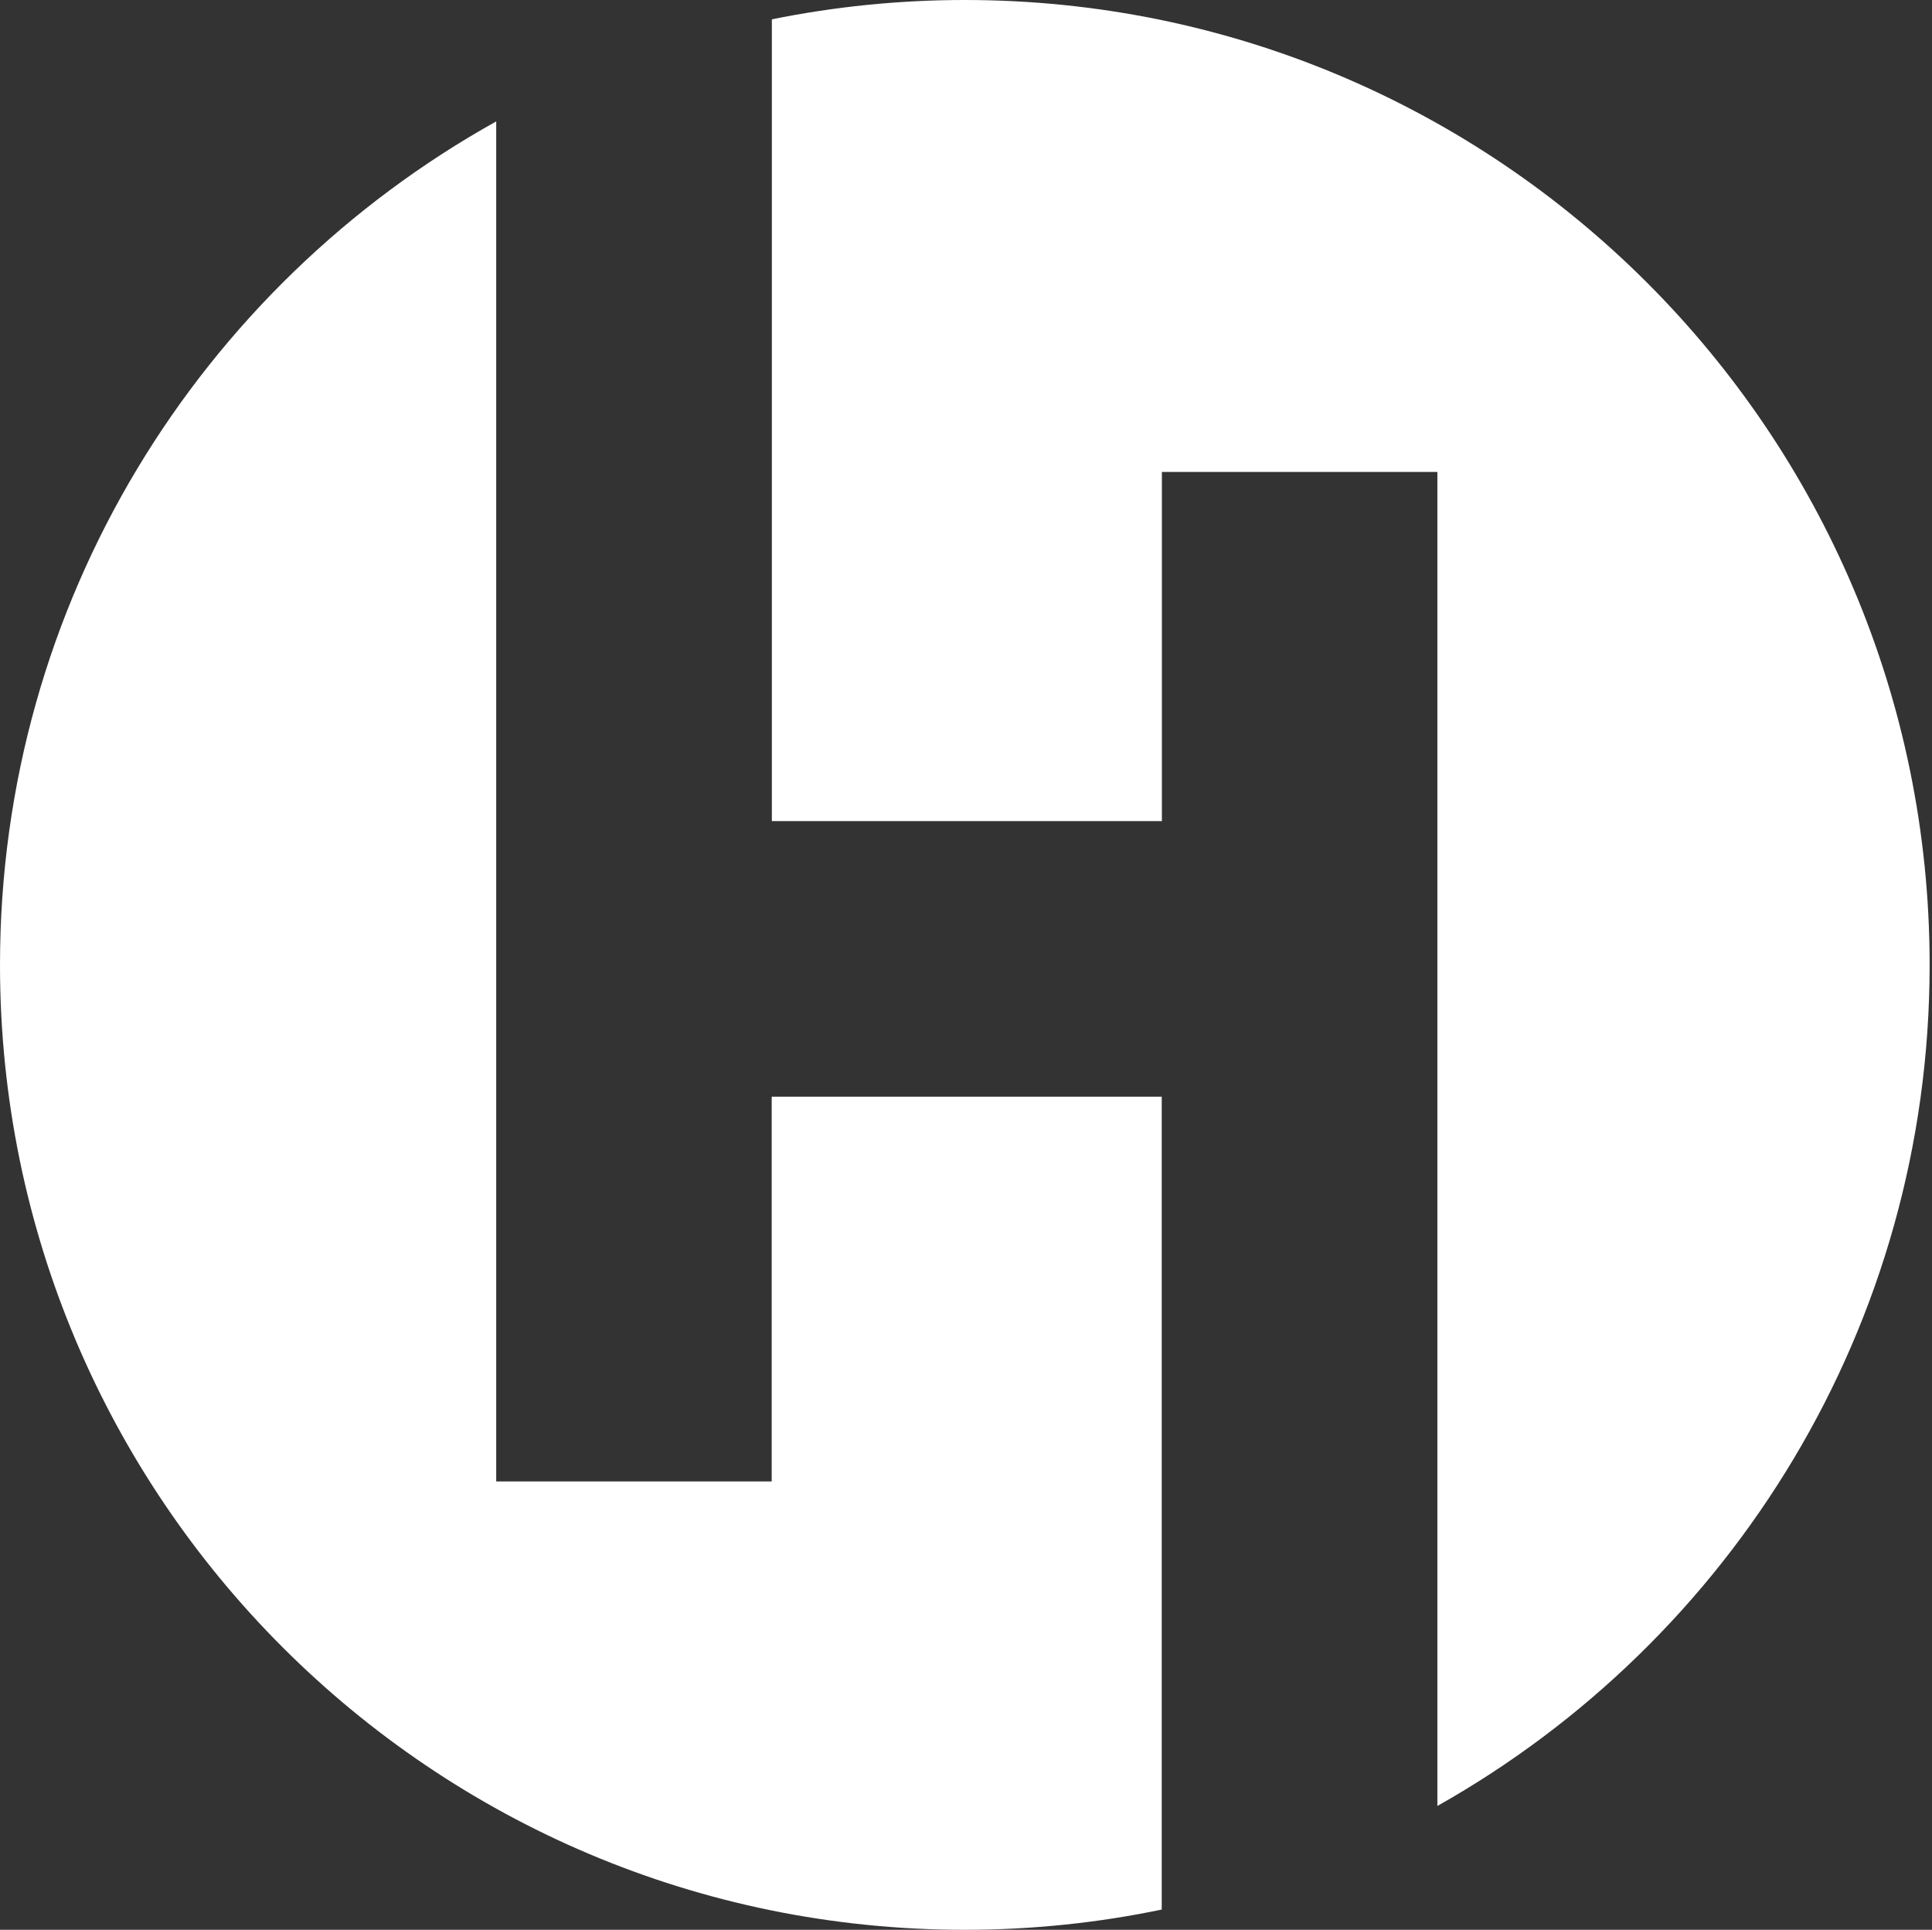
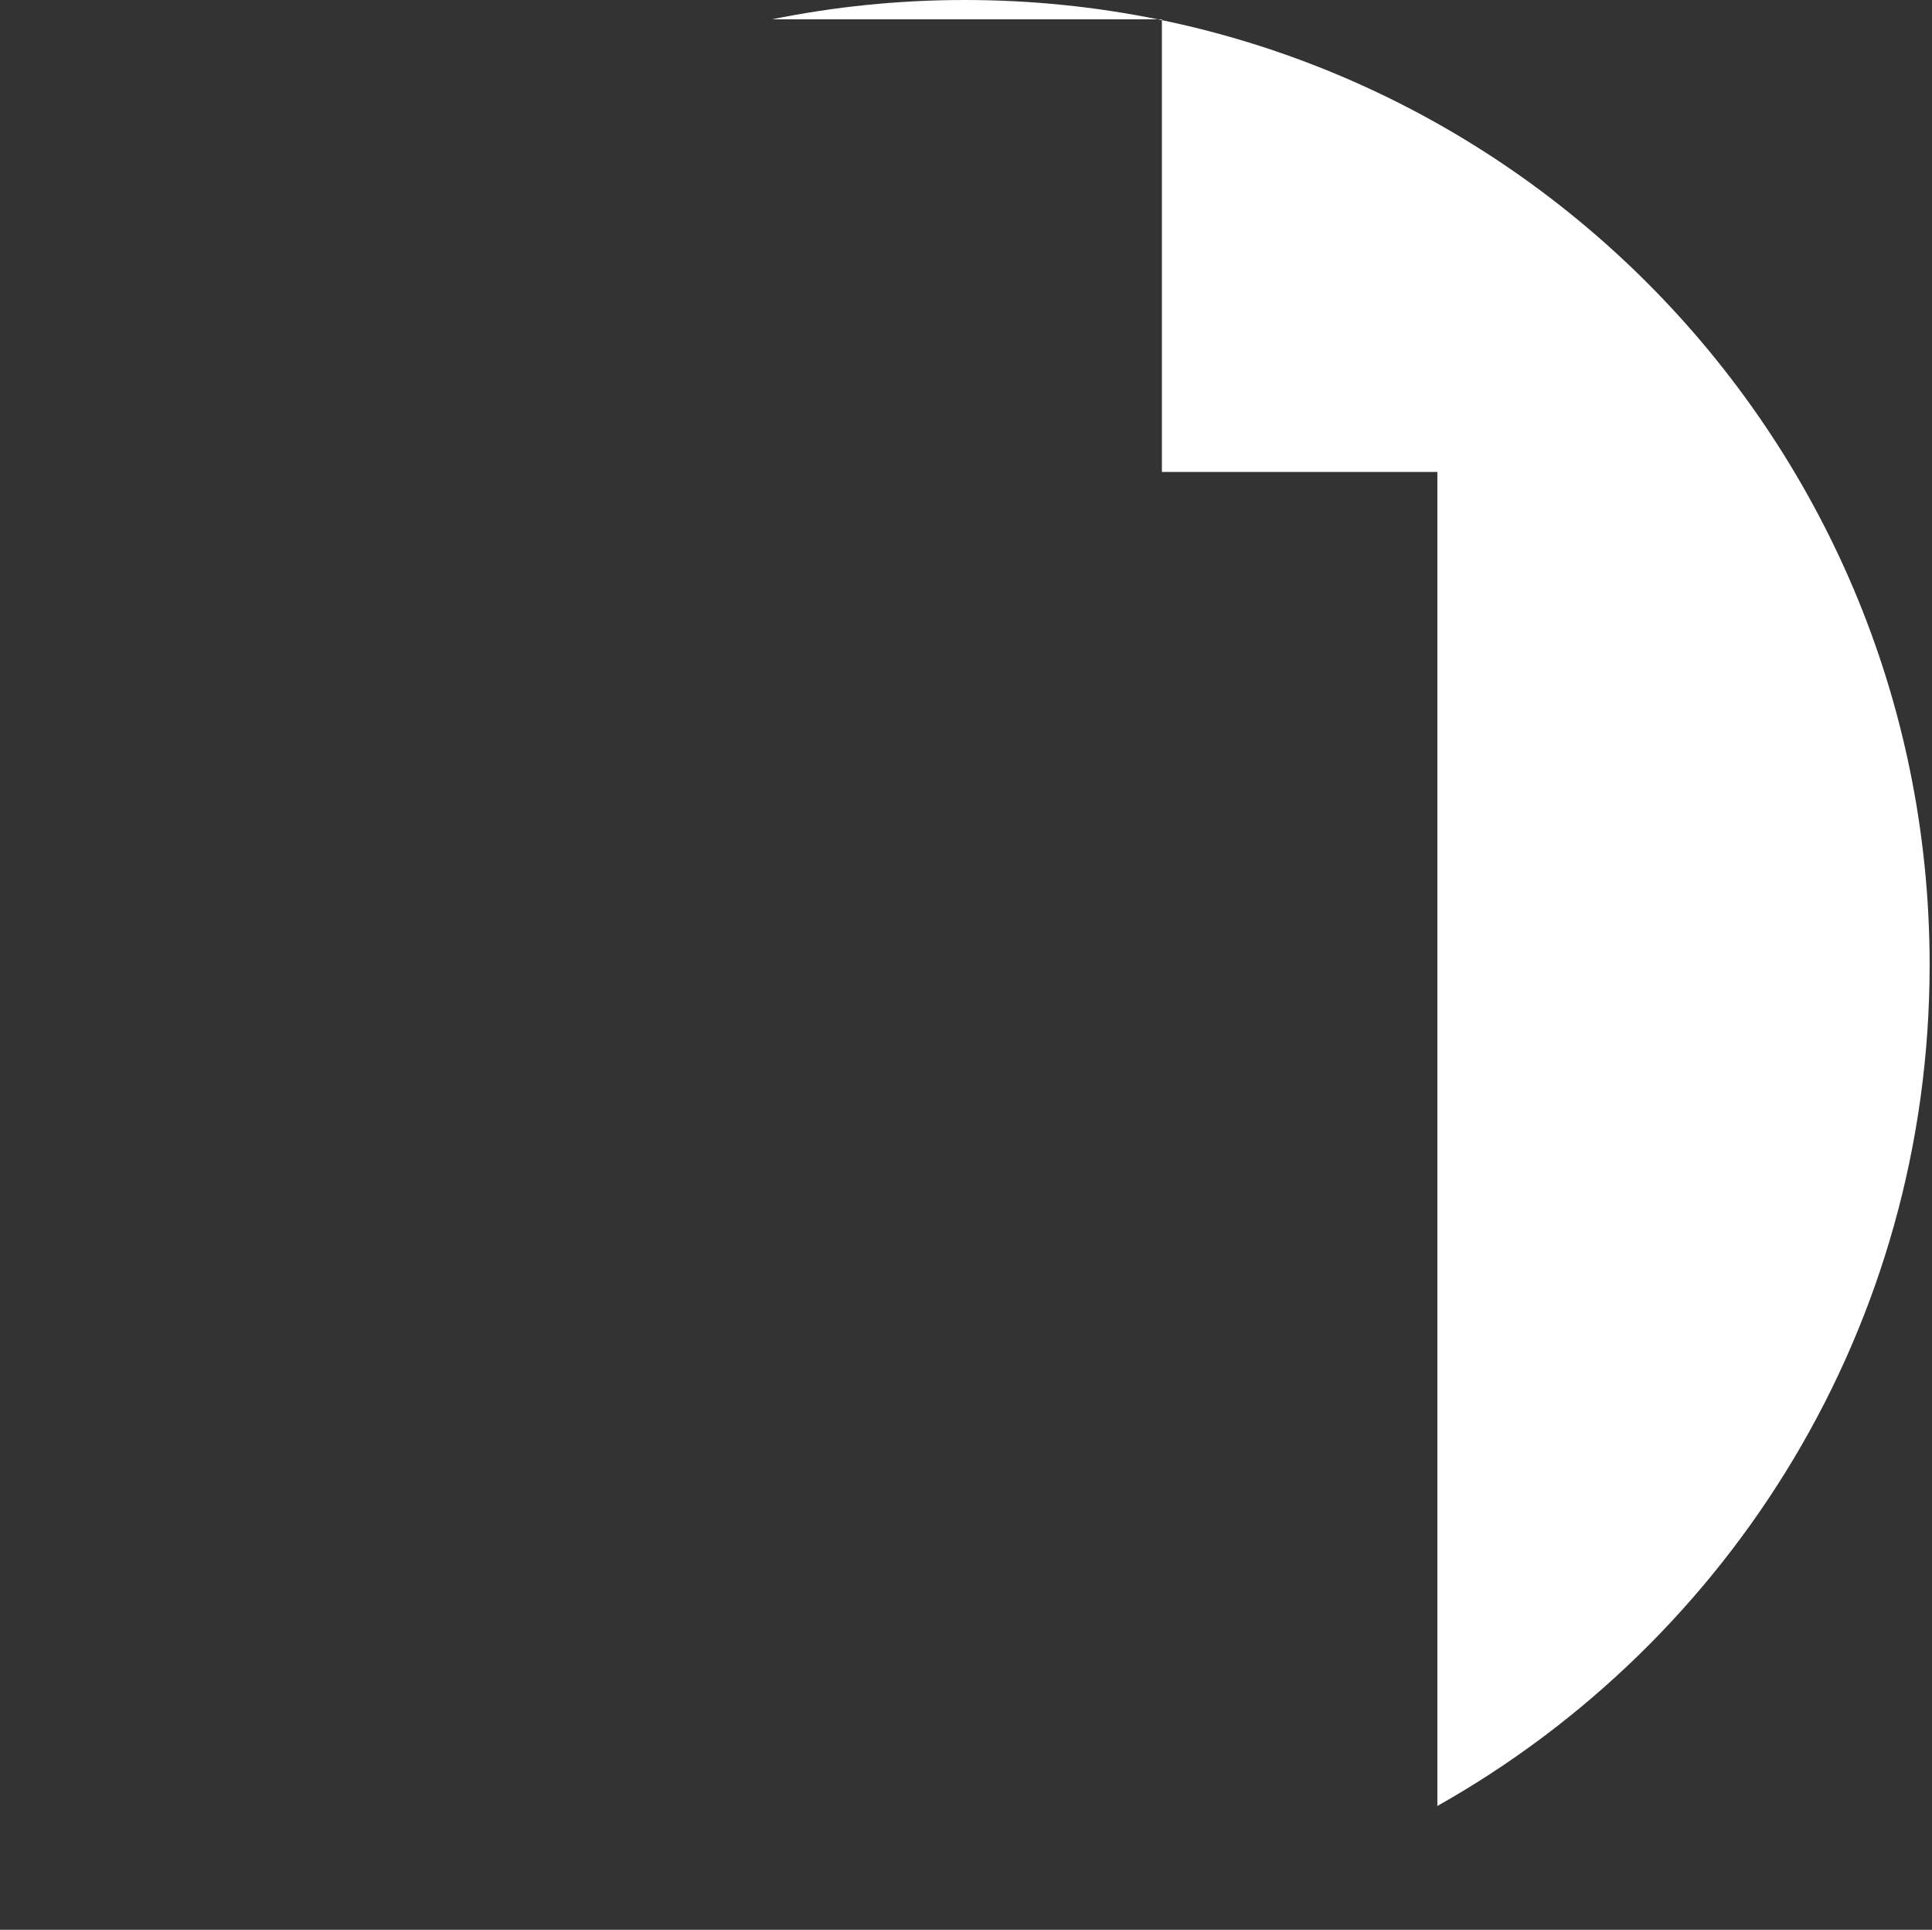
<svg xmlns="http://www.w3.org/2000/svg" width="768" height="767" viewBox="0 0 768 767" fill="none">
  <rect x="0" y="0" width="768" height="767" fill="#333333" stroke="none" />
-   <path d="M383.5 0C357.256 0 331.617 2.661 306.824 7.68V326.355H461.868V187.577H571.379V717.775C688.146 652.045 767.059 526.993 767.059 383.438C766.999 171.673 595.325 0 383.5 0Z" fill="white" />
-   <path d="M461.807 435.868H306.763V588.796H197.252V48.258C79.639 113.746 0 239.282 0 383.502C0 595.327 171.673 767 383.499 767C410.347 767 436.531 764.219 461.807 758.958V435.868Z" fill="white" />
+   <path d="M383.5 0C357.256 0 331.617 2.661 306.824 7.68H461.868V187.577H571.379V717.775C688.146 652.045 767.059 526.993 767.059 383.438C766.999 171.673 595.325 0 383.5 0Z" fill="white" />
</svg>